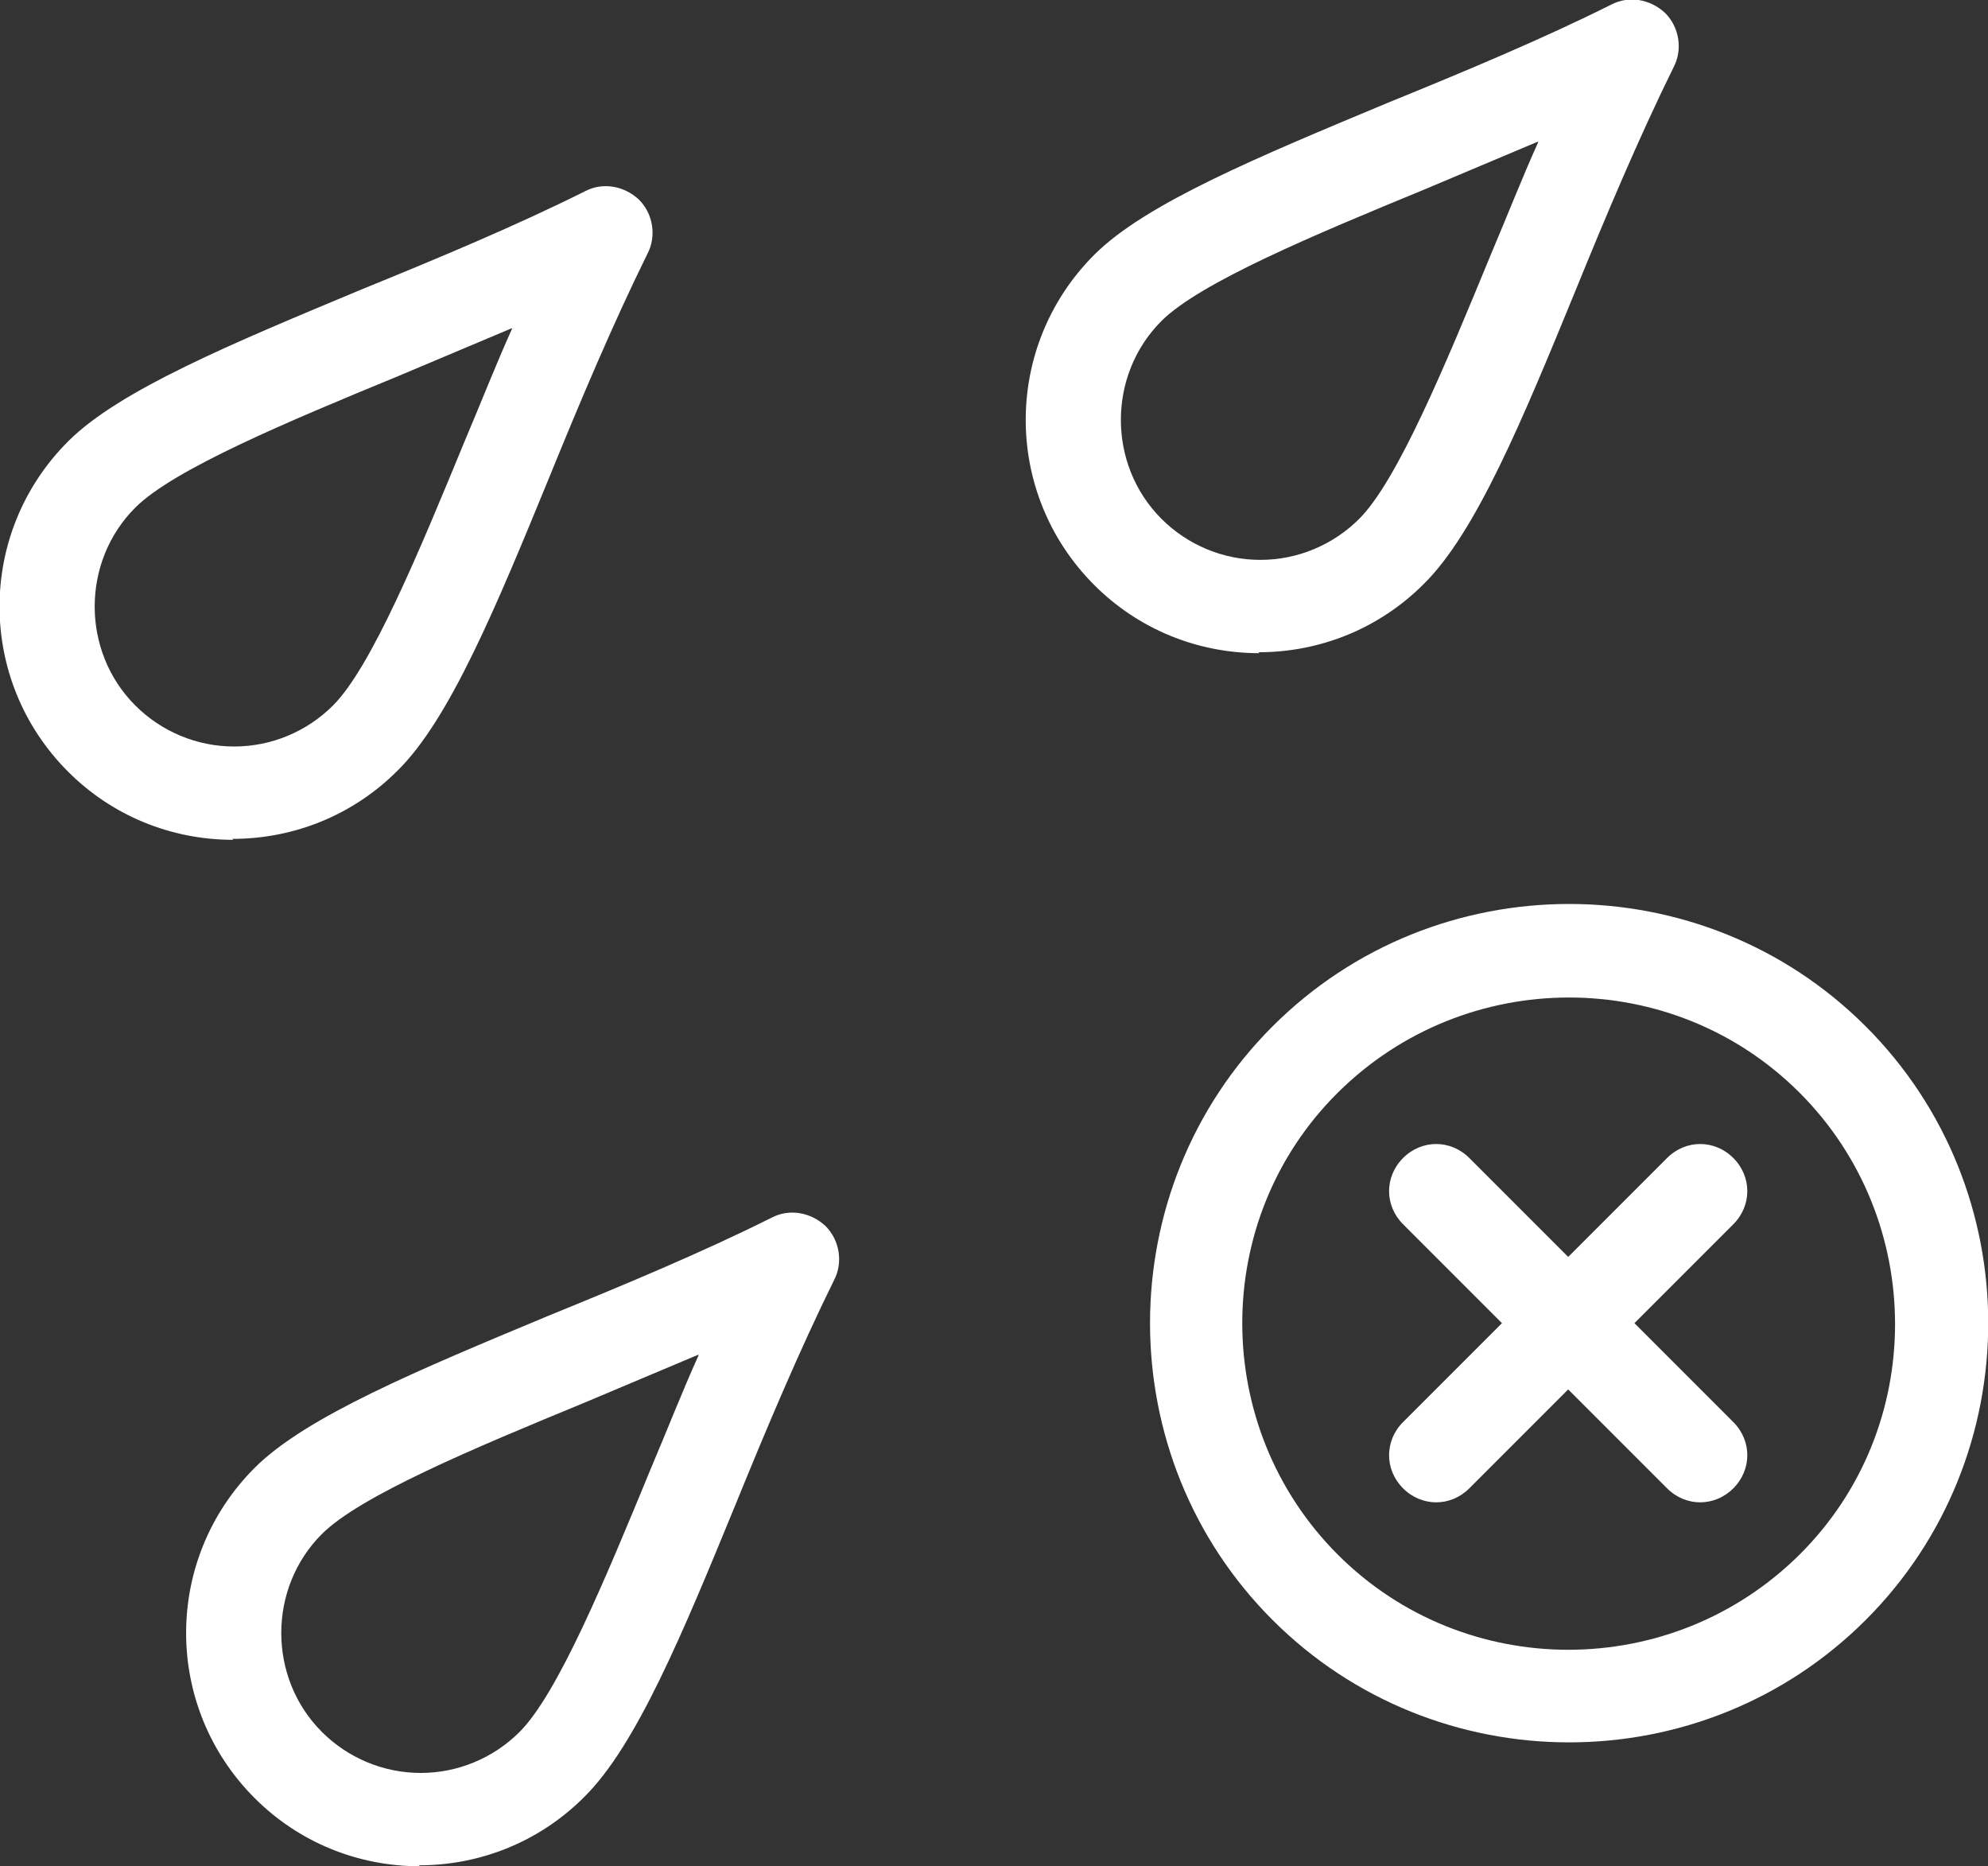
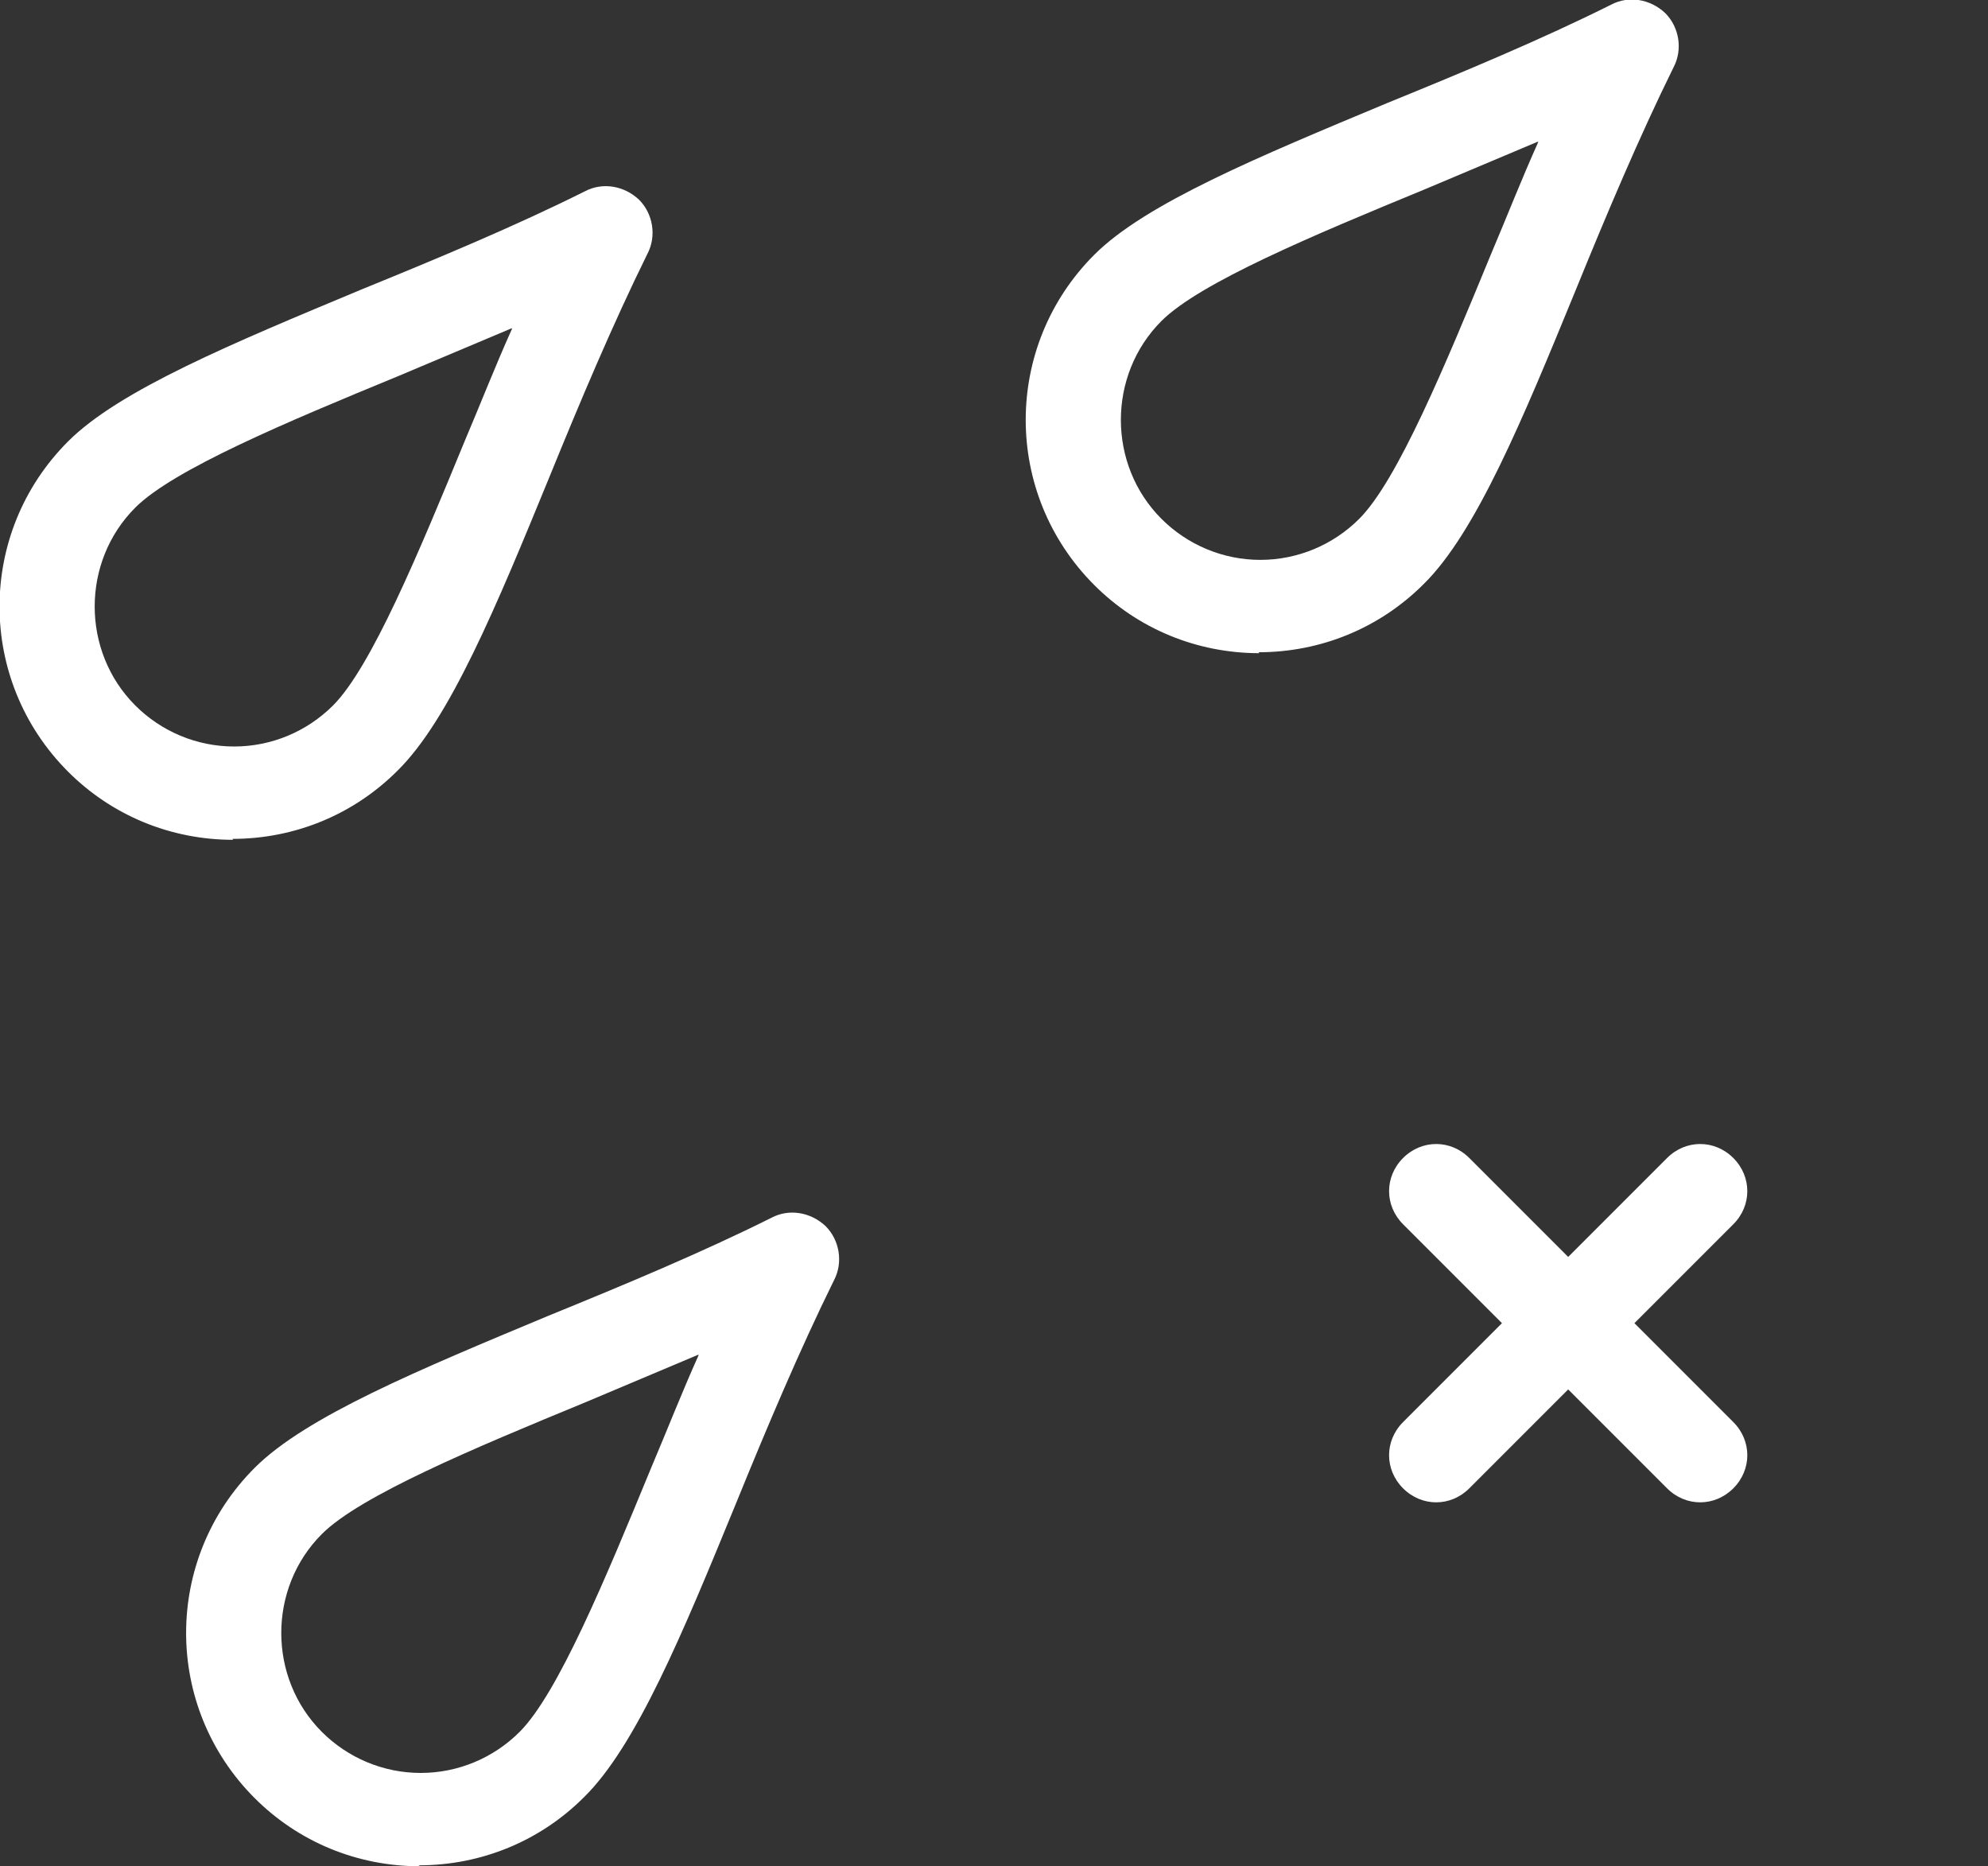
<svg xmlns="http://www.w3.org/2000/svg" id="Layer_2" viewBox="0 0 21.31 20">
  <rect x="0" y="0" width="21.31" height="20" fill="#333333" stroke="none" />
  <defs>
    <style>.cls-1{fill:#fff;}</style>
  </defs>
  <g id="Layer_1-2">
    <path class="cls-1" d="M2.5,9h0c-.67,0-1.3-.26-1.77-.73-.98-.98-.98-2.56,0-3.54.55-.55,1.76-1.05,3.15-1.63.81-.33,1.65-.68,2.39-1.05.19-.1.42-.06.58.09.15.15.19.39.09.58-.37.75-.72,1.58-1.05,2.39-.57,1.39-1.07,2.6-1.63,3.15-.47.47-1.1.73-1.77.73ZM5.48,3.52c-.4.17-.81.34-1.21.51-1.19.49-2.41,1-2.82,1.41-.58.58-.58,1.54,0,2.12.28.28.66.44,1.06.44s.78-.16,1.06-.44c.41-.41.92-1.64,1.41-2.83.17-.4.33-.81.51-1.21h0Z" />
    <path class="cls-1" d="M13.5,7h0c-.67,0-1.3-.26-1.77-.73-.98-.98-.98-2.56,0-3.54.55-.55,1.76-1.05,3.15-1.63.81-.33,1.65-.68,2.39-1.05.19-.1.42-.06.58.09.15.15.19.39.09.58-.37.75-.72,1.58-1.05,2.39-.57,1.39-1.07,2.6-1.63,3.15-.47.47-1.1.73-1.77.73ZM16.48,1.52c-.4.17-.81.34-1.21.51-1.19.49-2.41,1-2.82,1.41-.58.58-.58,1.54,0,2.12.28.28.66.44,1.06.44s.78-.16,1.06-.44c.41-.41.92-1.64,1.41-2.83.17-.4.33-.81.51-1.21h0Z" />
    <path class="cls-1" d="M4.5,20h0c-.67,0-1.3-.26-1.77-.73-.98-.98-.98-2.56,0-3.54.55-.55,1.76-1.05,3.15-1.63.81-.33,1.65-.68,2.39-1.05.19-.1.42-.06.58.09.15.15.19.39.09.58-.37.75-.72,1.58-1.05,2.39-.57,1.39-1.07,2.6-1.63,3.15-.47.47-1.1.73-1.77.73ZM7.48,14.52c-.4.17-.81.34-1.21.51-1.19.49-2.41,1-2.82,1.41-.58.58-.58,1.54,0,2.12.28.28.66.44,1.06.44s.78-.16,1.06-.44c.41-.41.92-1.64,1.41-2.83.17-.4.33-.81.51-1.21h0Z" />
-     <path class="cls-1" d="M13.64,17.36c-1.75-1.75-1.75-4.61,0-6.36s4.61-1.75,6.36,0,1.75,4.61,0,6.36-4.61,1.75-6.36,0ZM19.29,11.71c-1.36-1.36-3.58-1.36-4.95,0s-1.36,3.59,0,4.95,3.58,1.36,4.95,0,1.36-3.59,0-4.95Z" />
    <path class="cls-1" d="M18.58,15.24l-1.06-1.06,1.06-1.06c.2-.2.2-.51,0-.71s-.51-.2-.71,0l-1.06,1.06-1.06-1.06c-.2-.2-.51-.2-.71,0s-.2.51,0,.71l1.06,1.06-1.06,1.06c-.2.2-.2.51,0,.71s.51.2.71,0l1.06-1.06,1.06,1.06c.2.2.51.2.71,0s.2-.51,0-.71Z" />
  </g>
</svg>